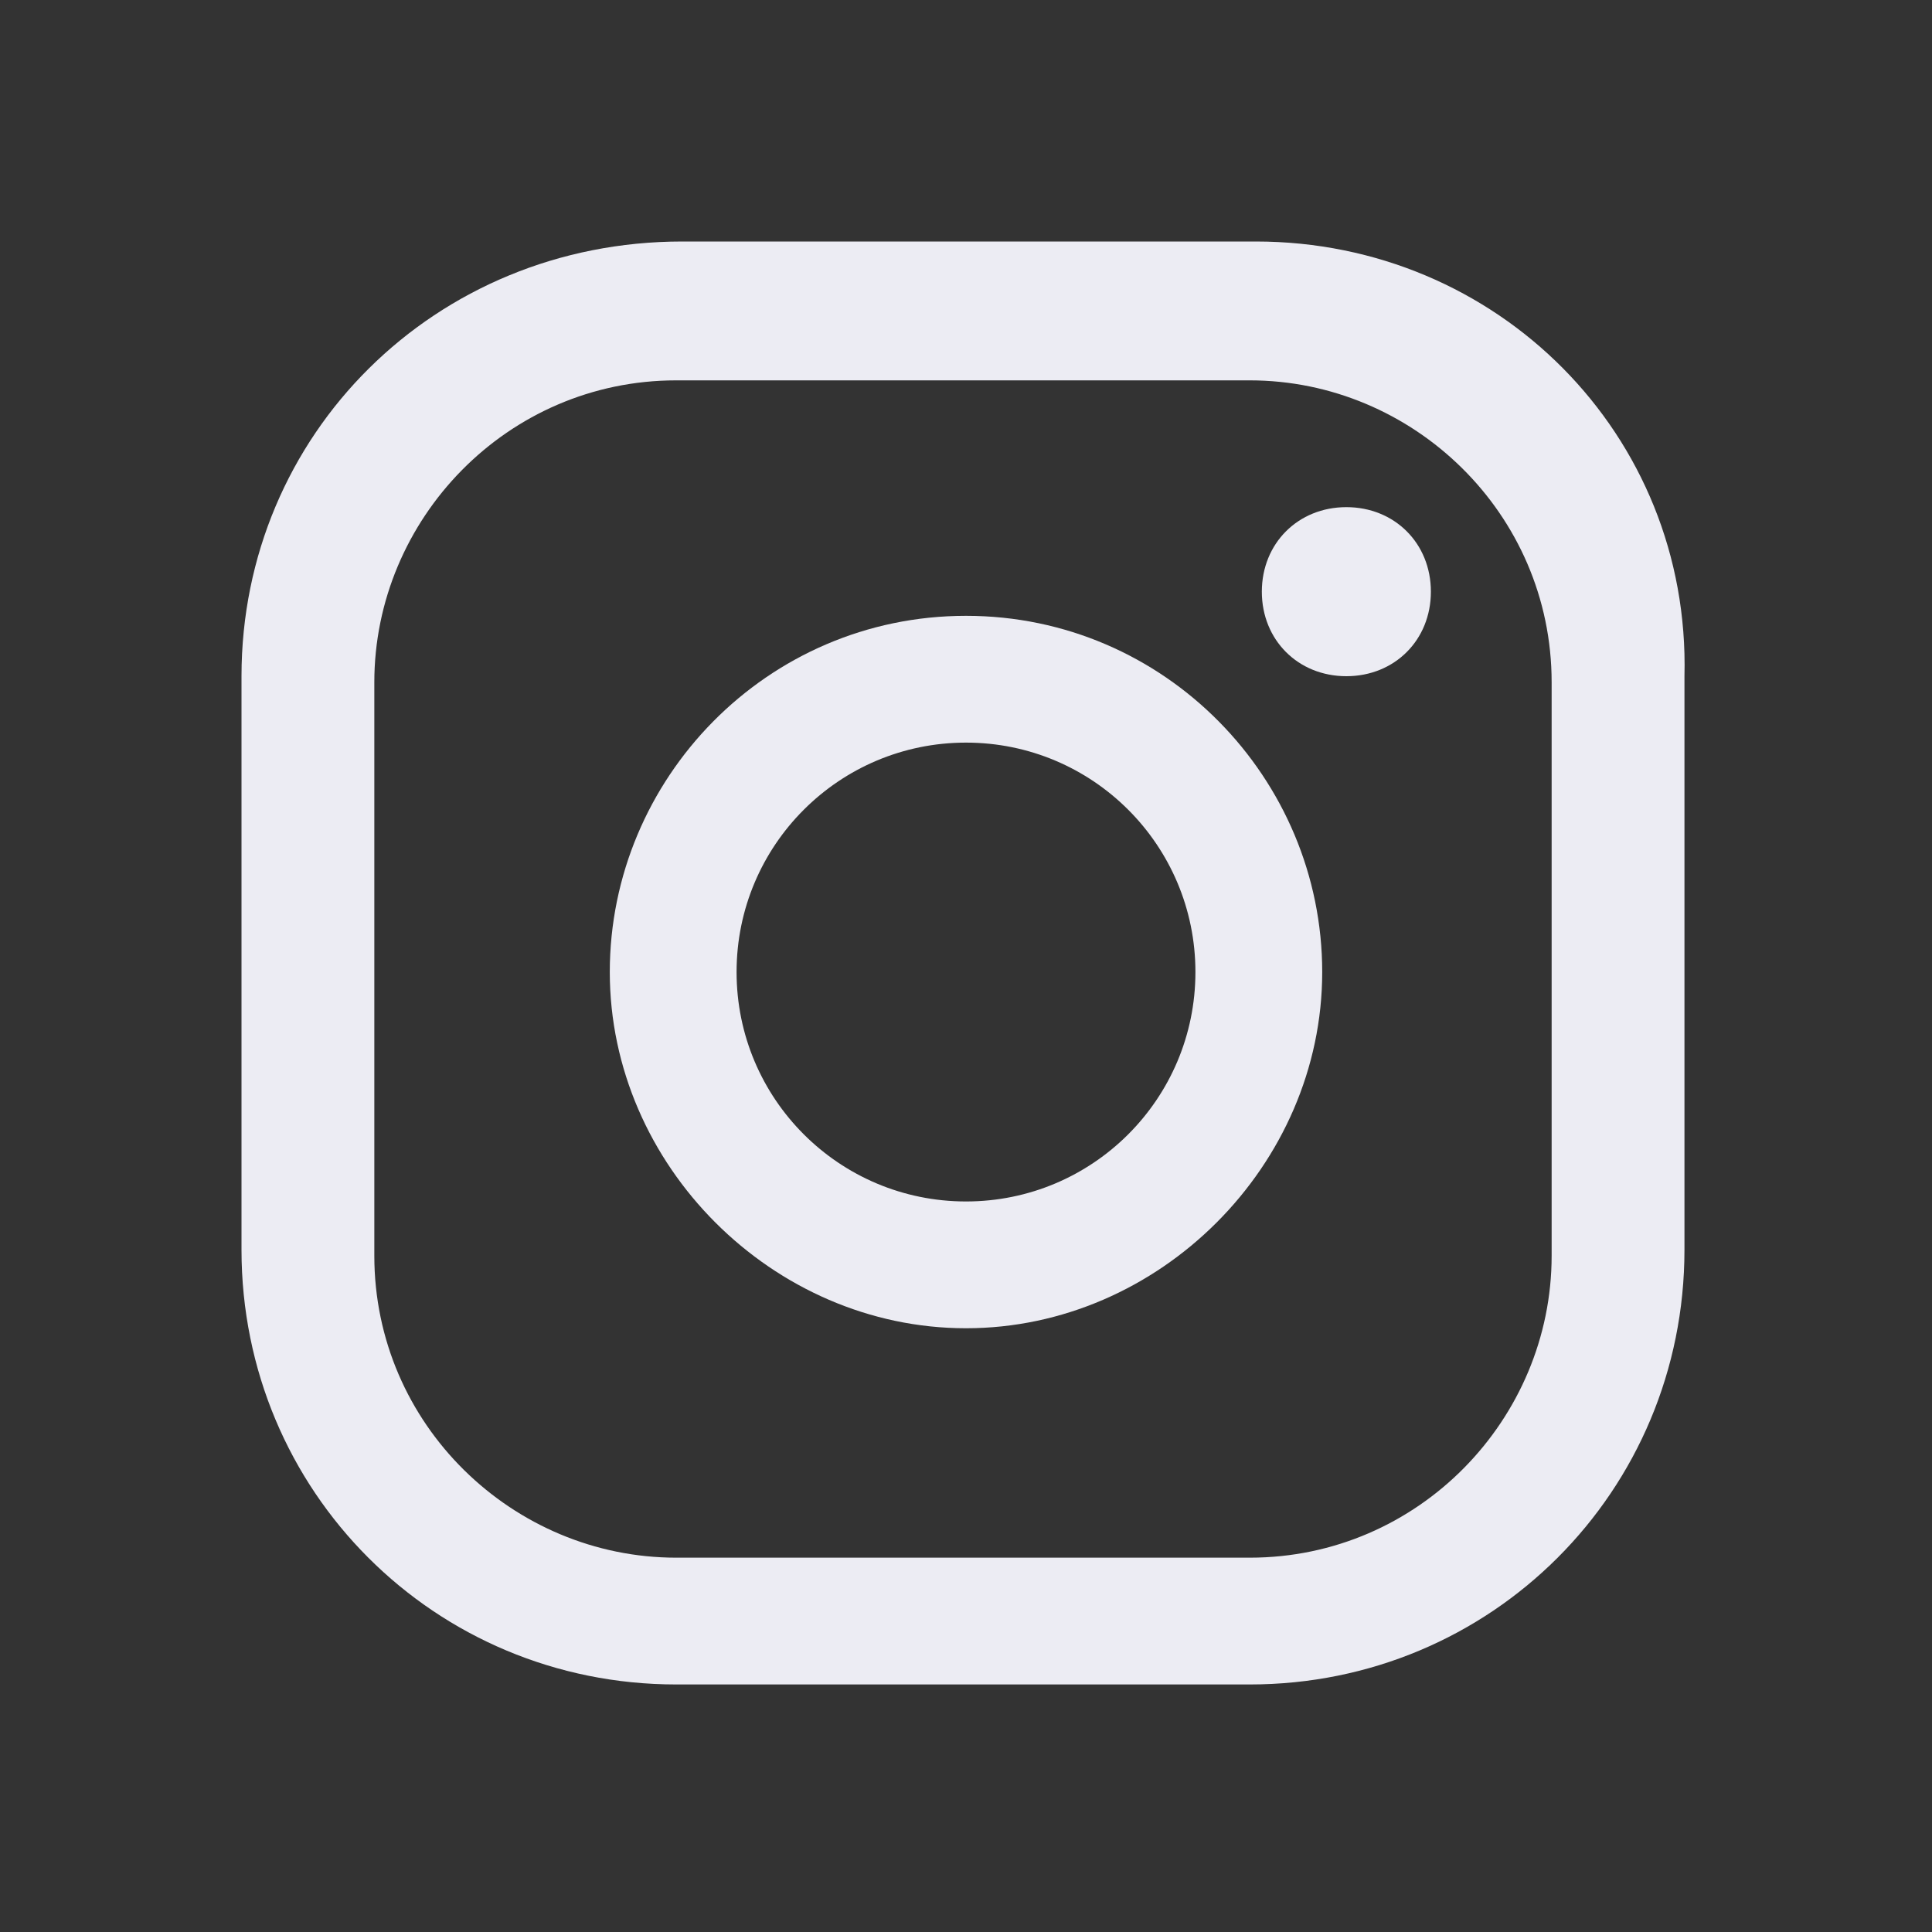
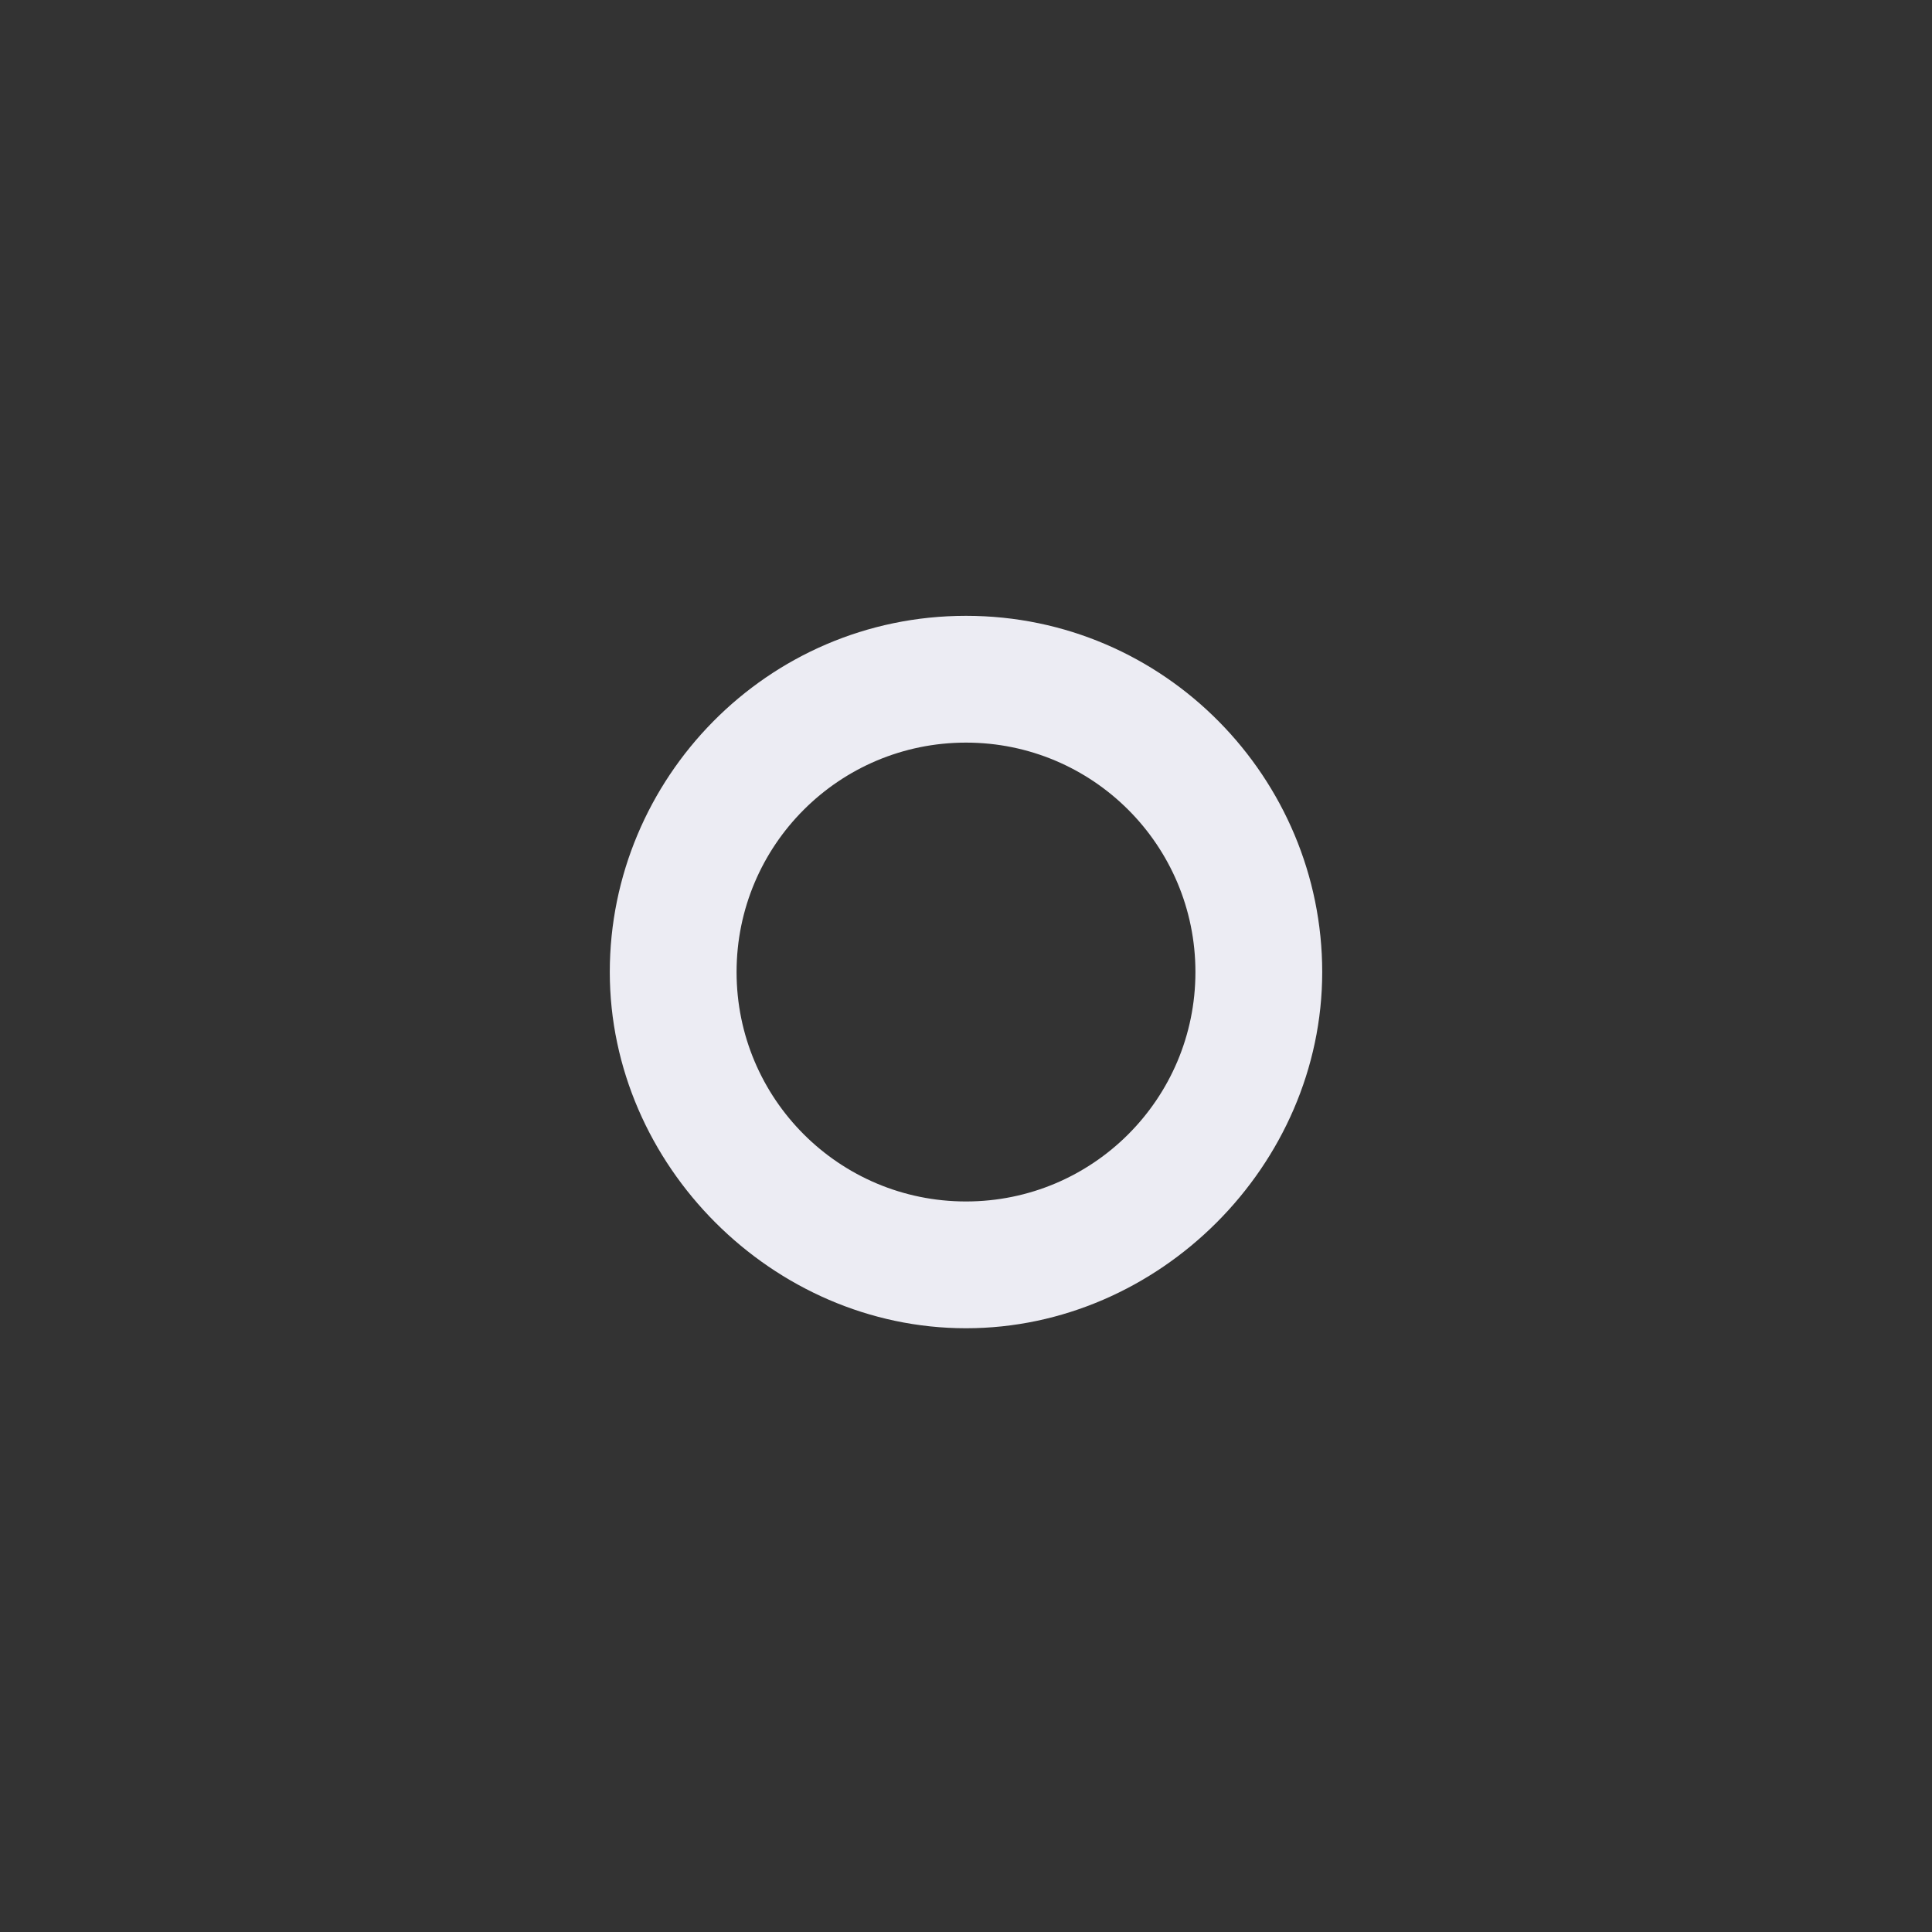
<svg xmlns="http://www.w3.org/2000/svg" id="Camada_1" viewBox="0 0 800 800">
  <rect x="0" y="0" width="800" height="800" fill="#333333" stroke="none" />
  <defs>
    <style> .cls-1 { fill: #ececf3; } </style>
  </defs>
-   <path class="cls-1" d="M557.5,210c-20,0-35,15-35,35s15,35,35,35,35-15,35-35c0-20-15-35-35-35Z" />
  <path class="cls-1" d="M400,255c-82.5,0-147.5,67.5-147.5,147.5s67.5,147.5,147.5,147.5,147.5-67.5,147.5-147.5-65-147.5-147.5-147.5ZM400,497.5c-52.5,0-95-42.5-95-95s42.5-95,95-95,95,42.5,95,95-42.5,95-95,95Z" />
-   <path class="cls-1" d="M520,100h-237.5c-102.5,0-182.5,80-182.5,180v237.5c0,100,80,180,180,180h237.5c100,0,180-80,180-180v-237.5c2.5-100-77.5-180-177.5-180ZM642.5,520c0,67.5-55,125-125,125h-237.5c-67.5,0-125-55-125-125v-237.5c0-67.5,55-125,125-125h237.5c67.5,0,125,55,125,125v237.5Z" />
</svg>